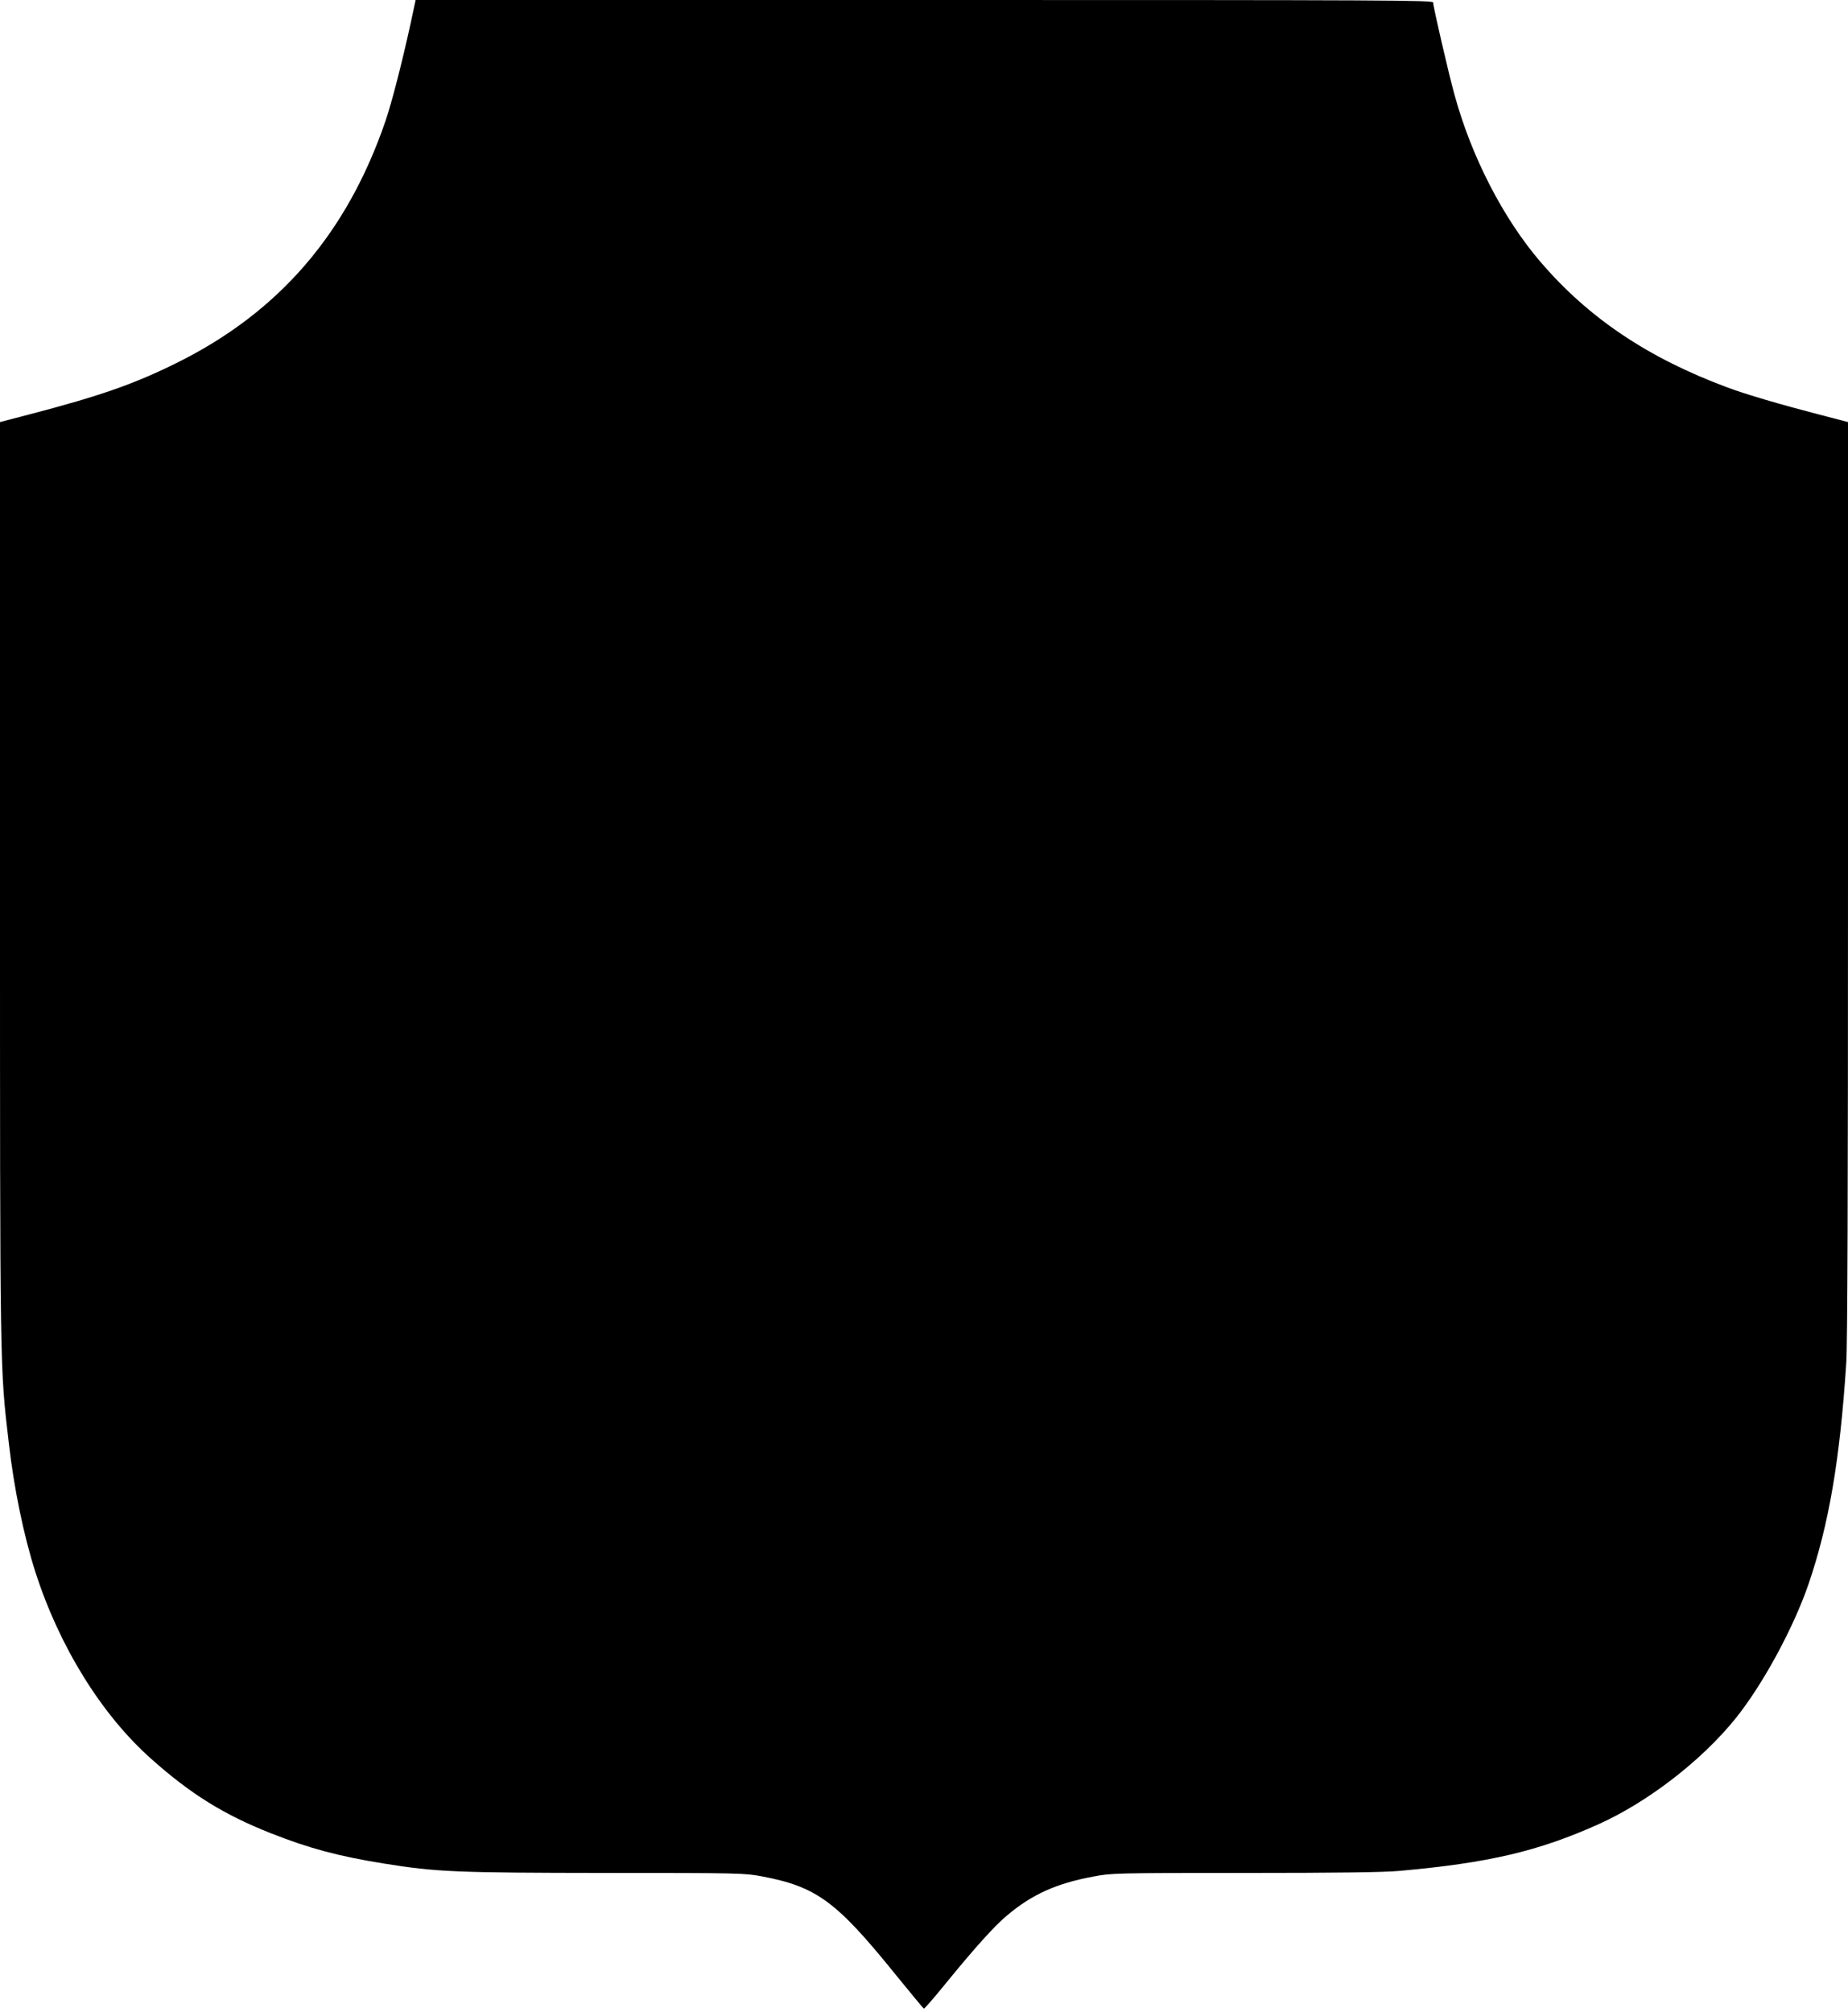
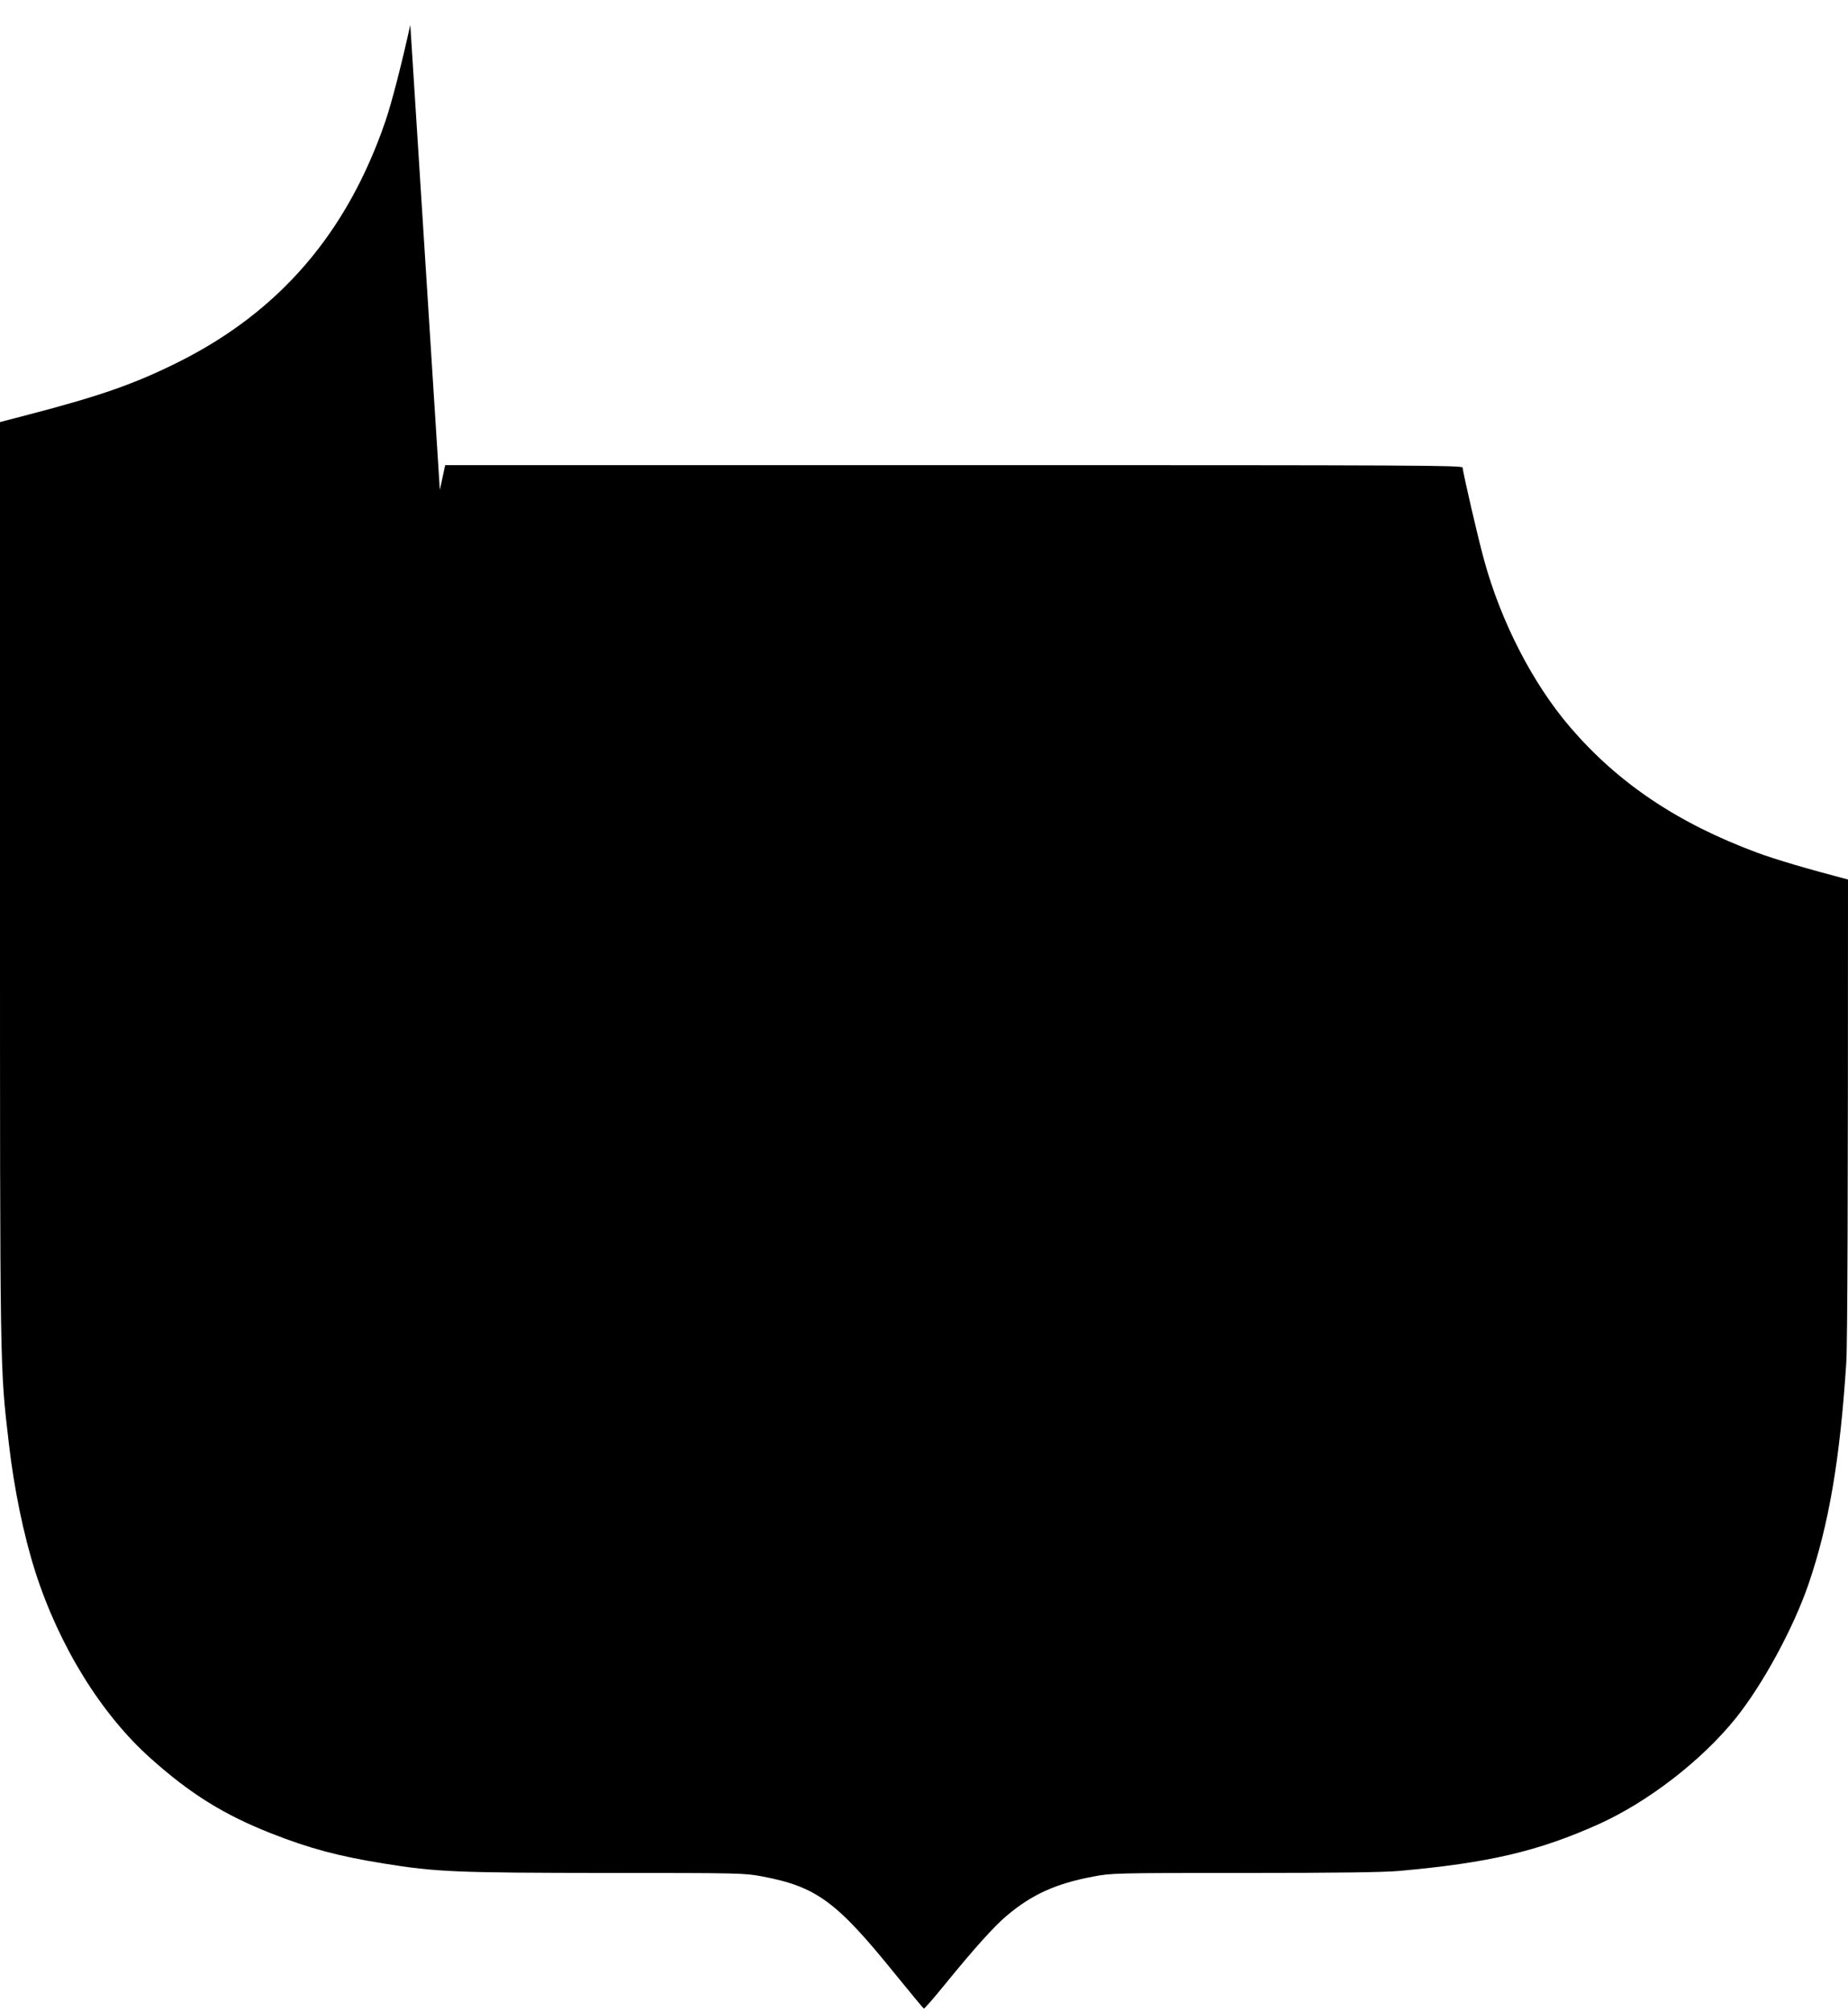
<svg xmlns="http://www.w3.org/2000/svg" version="1.0" width="1176pt" height="1280pt" viewBox="0 0 1176 1280" preserveAspectRatio="xMidYMid meet">
  <g transform="translate(0,1280) scale(0.1,-0.1)" fill="#000000" stroke="none">
-     <path d="M2611 12642 c-53 -242 -118 -495 -158 -612 -244 -712 -674 -1212 -1319 -1534 -277 -138 -494 -214 -946 -332 l-188 -49 0 -2915 c0 -3175 -1 -3089 56 -3580 33 -289 95 -589 169 -820 152 -474 421 -908 736 -1188 252 -225 463 -356 764 -475 244 -96 426 -145 717 -192 335 -54 458 -59 1413 -60 862 0 882 -1 995 -22 347 -66 473 -159 848 -623 96 -118 177 -216 181 -218 4 -1 63 66 131 150 188 231 319 377 399 443 159 134 313 203 548 247 116 22 133 23 963 23 592 0 887 4 985 13 570 51 885 125 1270 298 312 141 651 402 868 670 174 216 370 577 466 857 129 378 200 789 240 1407 8 113 11 1079 11 3075 l0 2910 -188 49 c-243 63 -464 128 -579 171 -506 188 -884 442 -1191 800 -236 276 -438 667 -546 1062 -39 141 -136 561 -136 587 0 15 -253 16 -3237 16 l-3238 0 -34 -158z" />
+     <path d="M2611 12642 c-53 -242 -118 -495 -158 -612 -244 -712 -674 -1212 -1319 -1534 -277 -138 -494 -214 -946 -332 l-188 -49 0 -2915 c0 -3175 -1 -3089 56 -3580 33 -289 95 -589 169 -820 152 -474 421 -908 736 -1188 252 -225 463 -356 764 -475 244 -96 426 -145 717 -192 335 -54 458 -59 1413 -60 862 0 882 -1 995 -22 347 -66 473 -159 848 -623 96 -118 177 -216 181 -218 4 -1 63 66 131 150 188 231 319 377 399 443 159 134 313 203 548 247 116 22 133 23 963 23 592 0 887 4 985 13 570 51 885 125 1270 298 312 141 651 402 868 670 174 216 370 577 466 857 129 378 200 789 240 1407 8 113 11 1079 11 3075 c-243 63 -464 128 -579 171 -506 188 -884 442 -1191 800 -236 276 -438 667 -546 1062 -39 141 -136 561 -136 587 0 15 -253 16 -3237 16 l-3238 0 -34 -158z" />
  </g>
</svg>